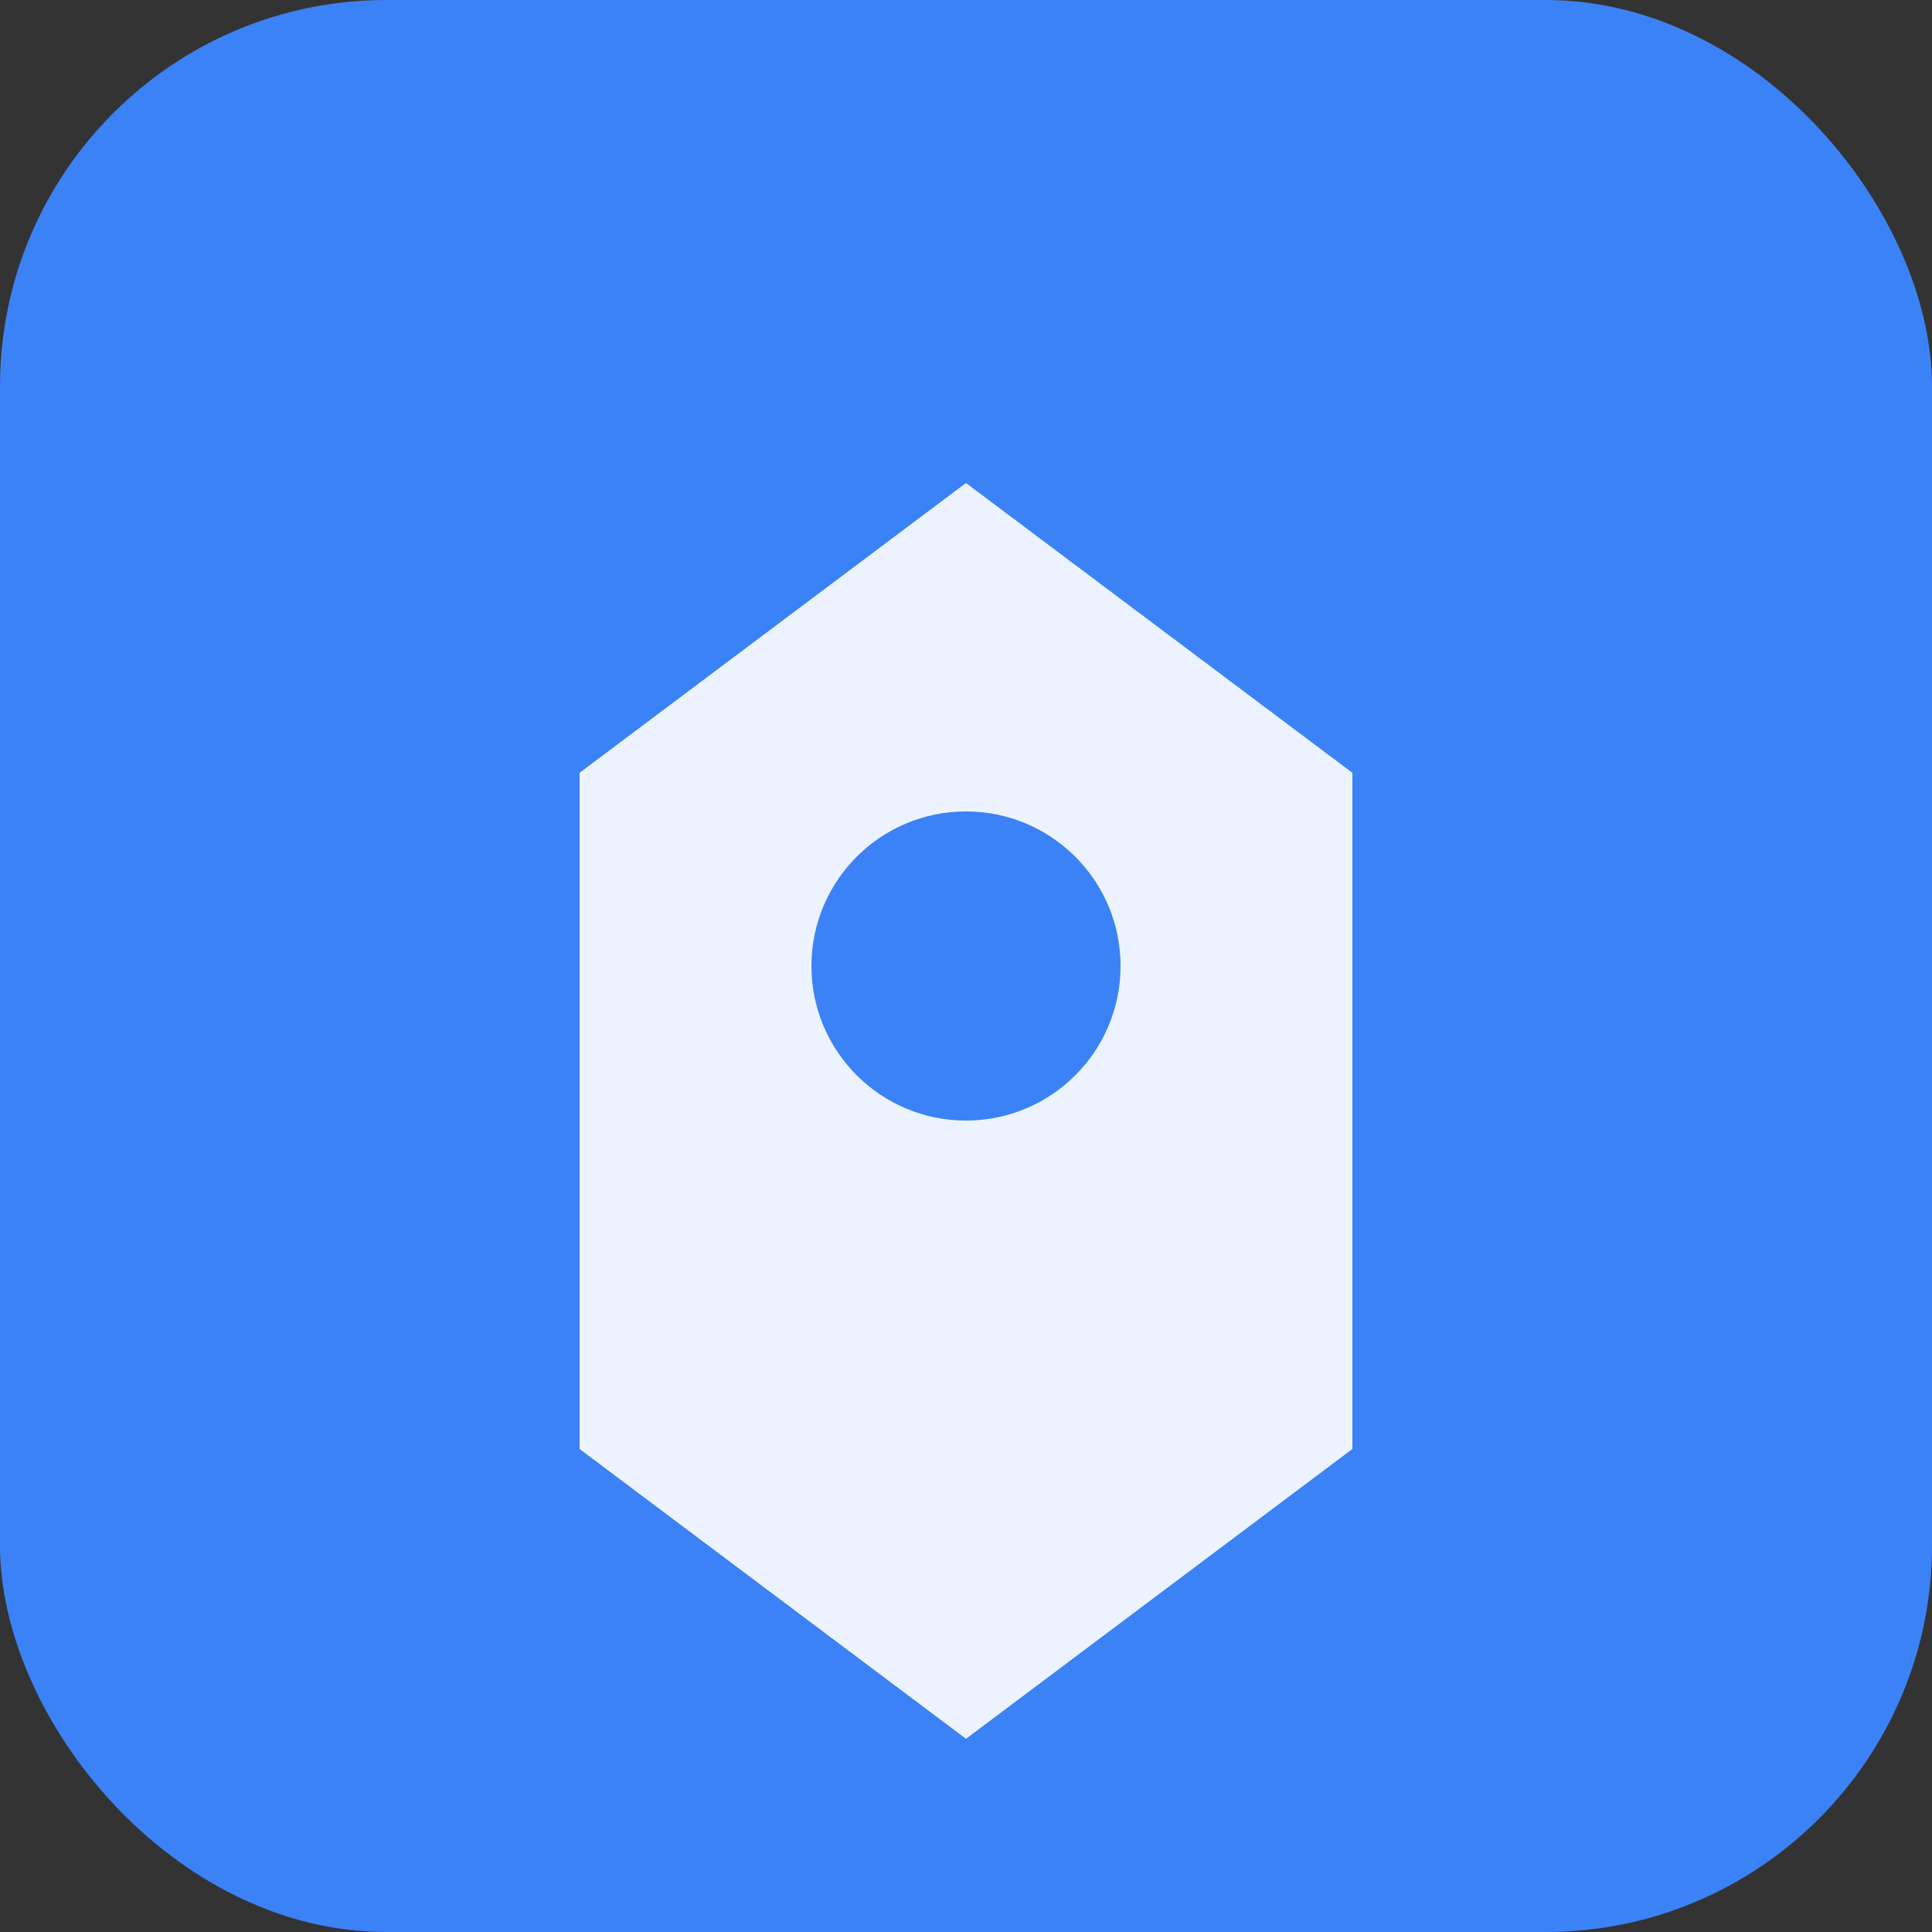
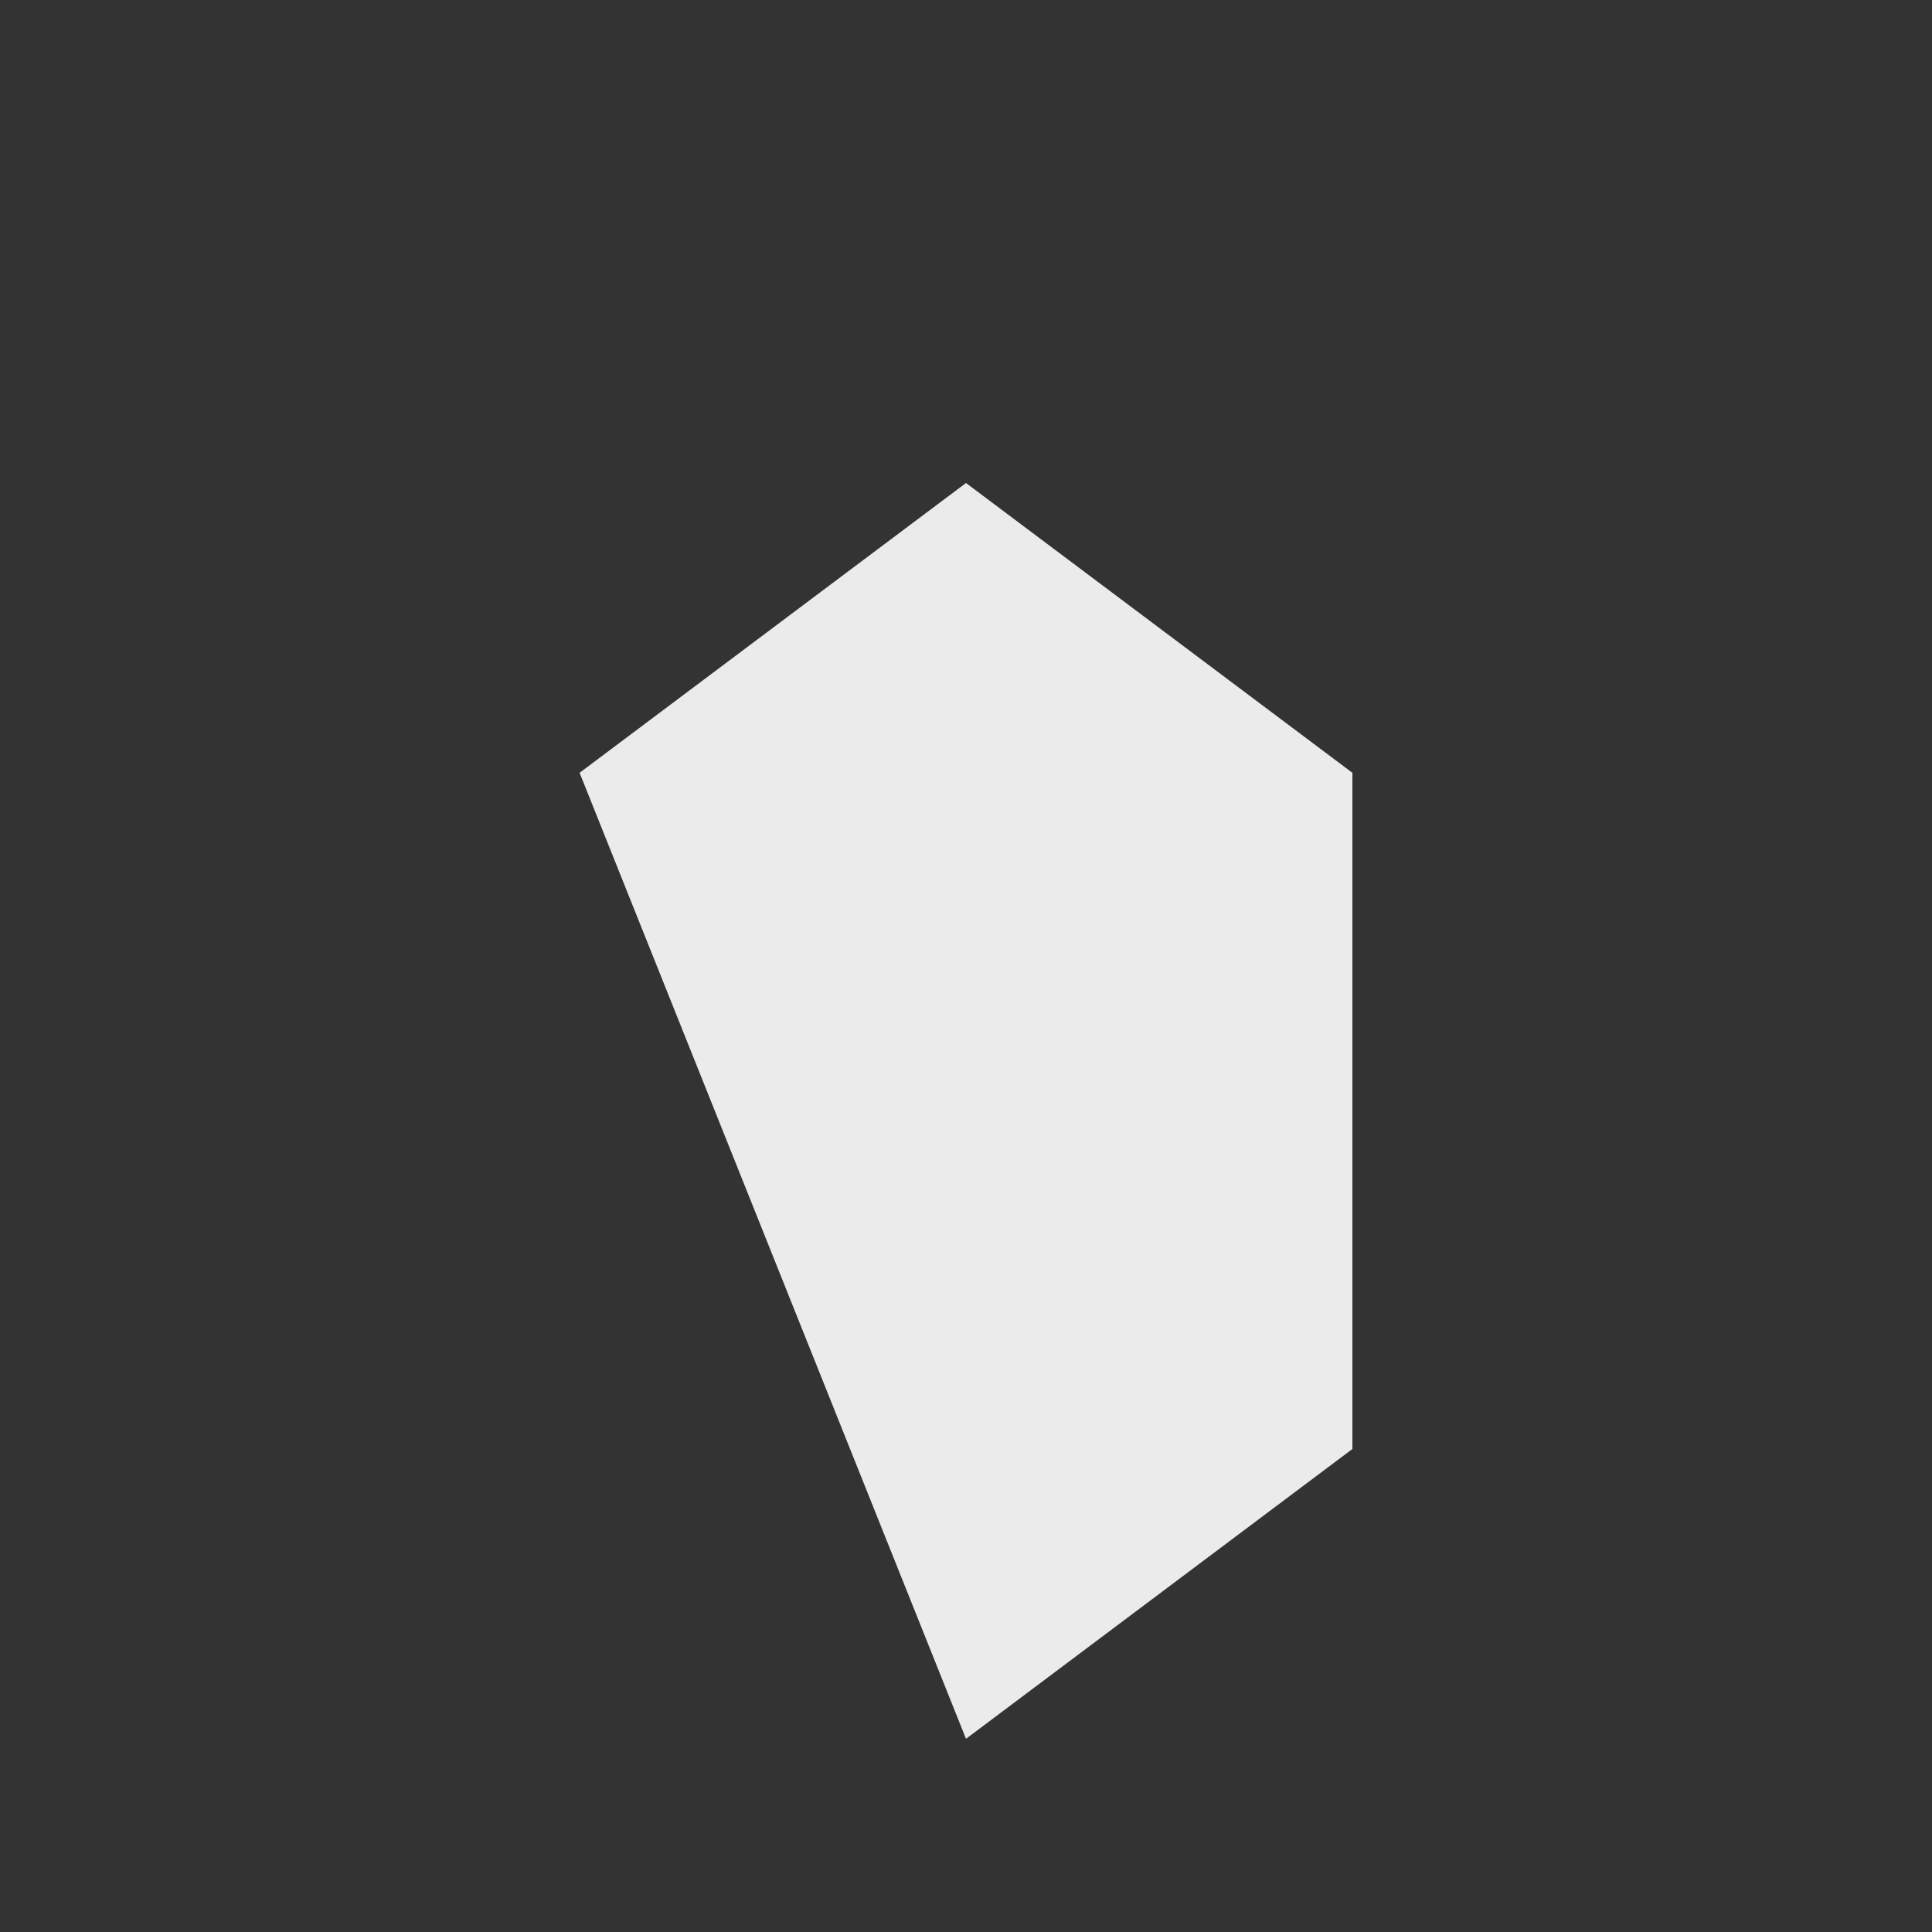
<svg xmlns="http://www.w3.org/2000/svg" viewBox="0 0 100 100">
  <rect x="0" y="0" width="100" height="100" fill="#333333" stroke="none" />
-   <rect width="100" height="100" rx="20" fill="#3B82F6" />
-   <path d="M30 40 L50 25 L70 40 L70 75 L50 90 L30 75 Z" fill="white" opacity="0.9" />
-   <circle cx="50" cy="50" r="8" fill="#3B82F6" />
+   <path d="M30 40 L50 25 L70 40 L70 75 L50 90 Z" fill="white" opacity="0.9" />
</svg>